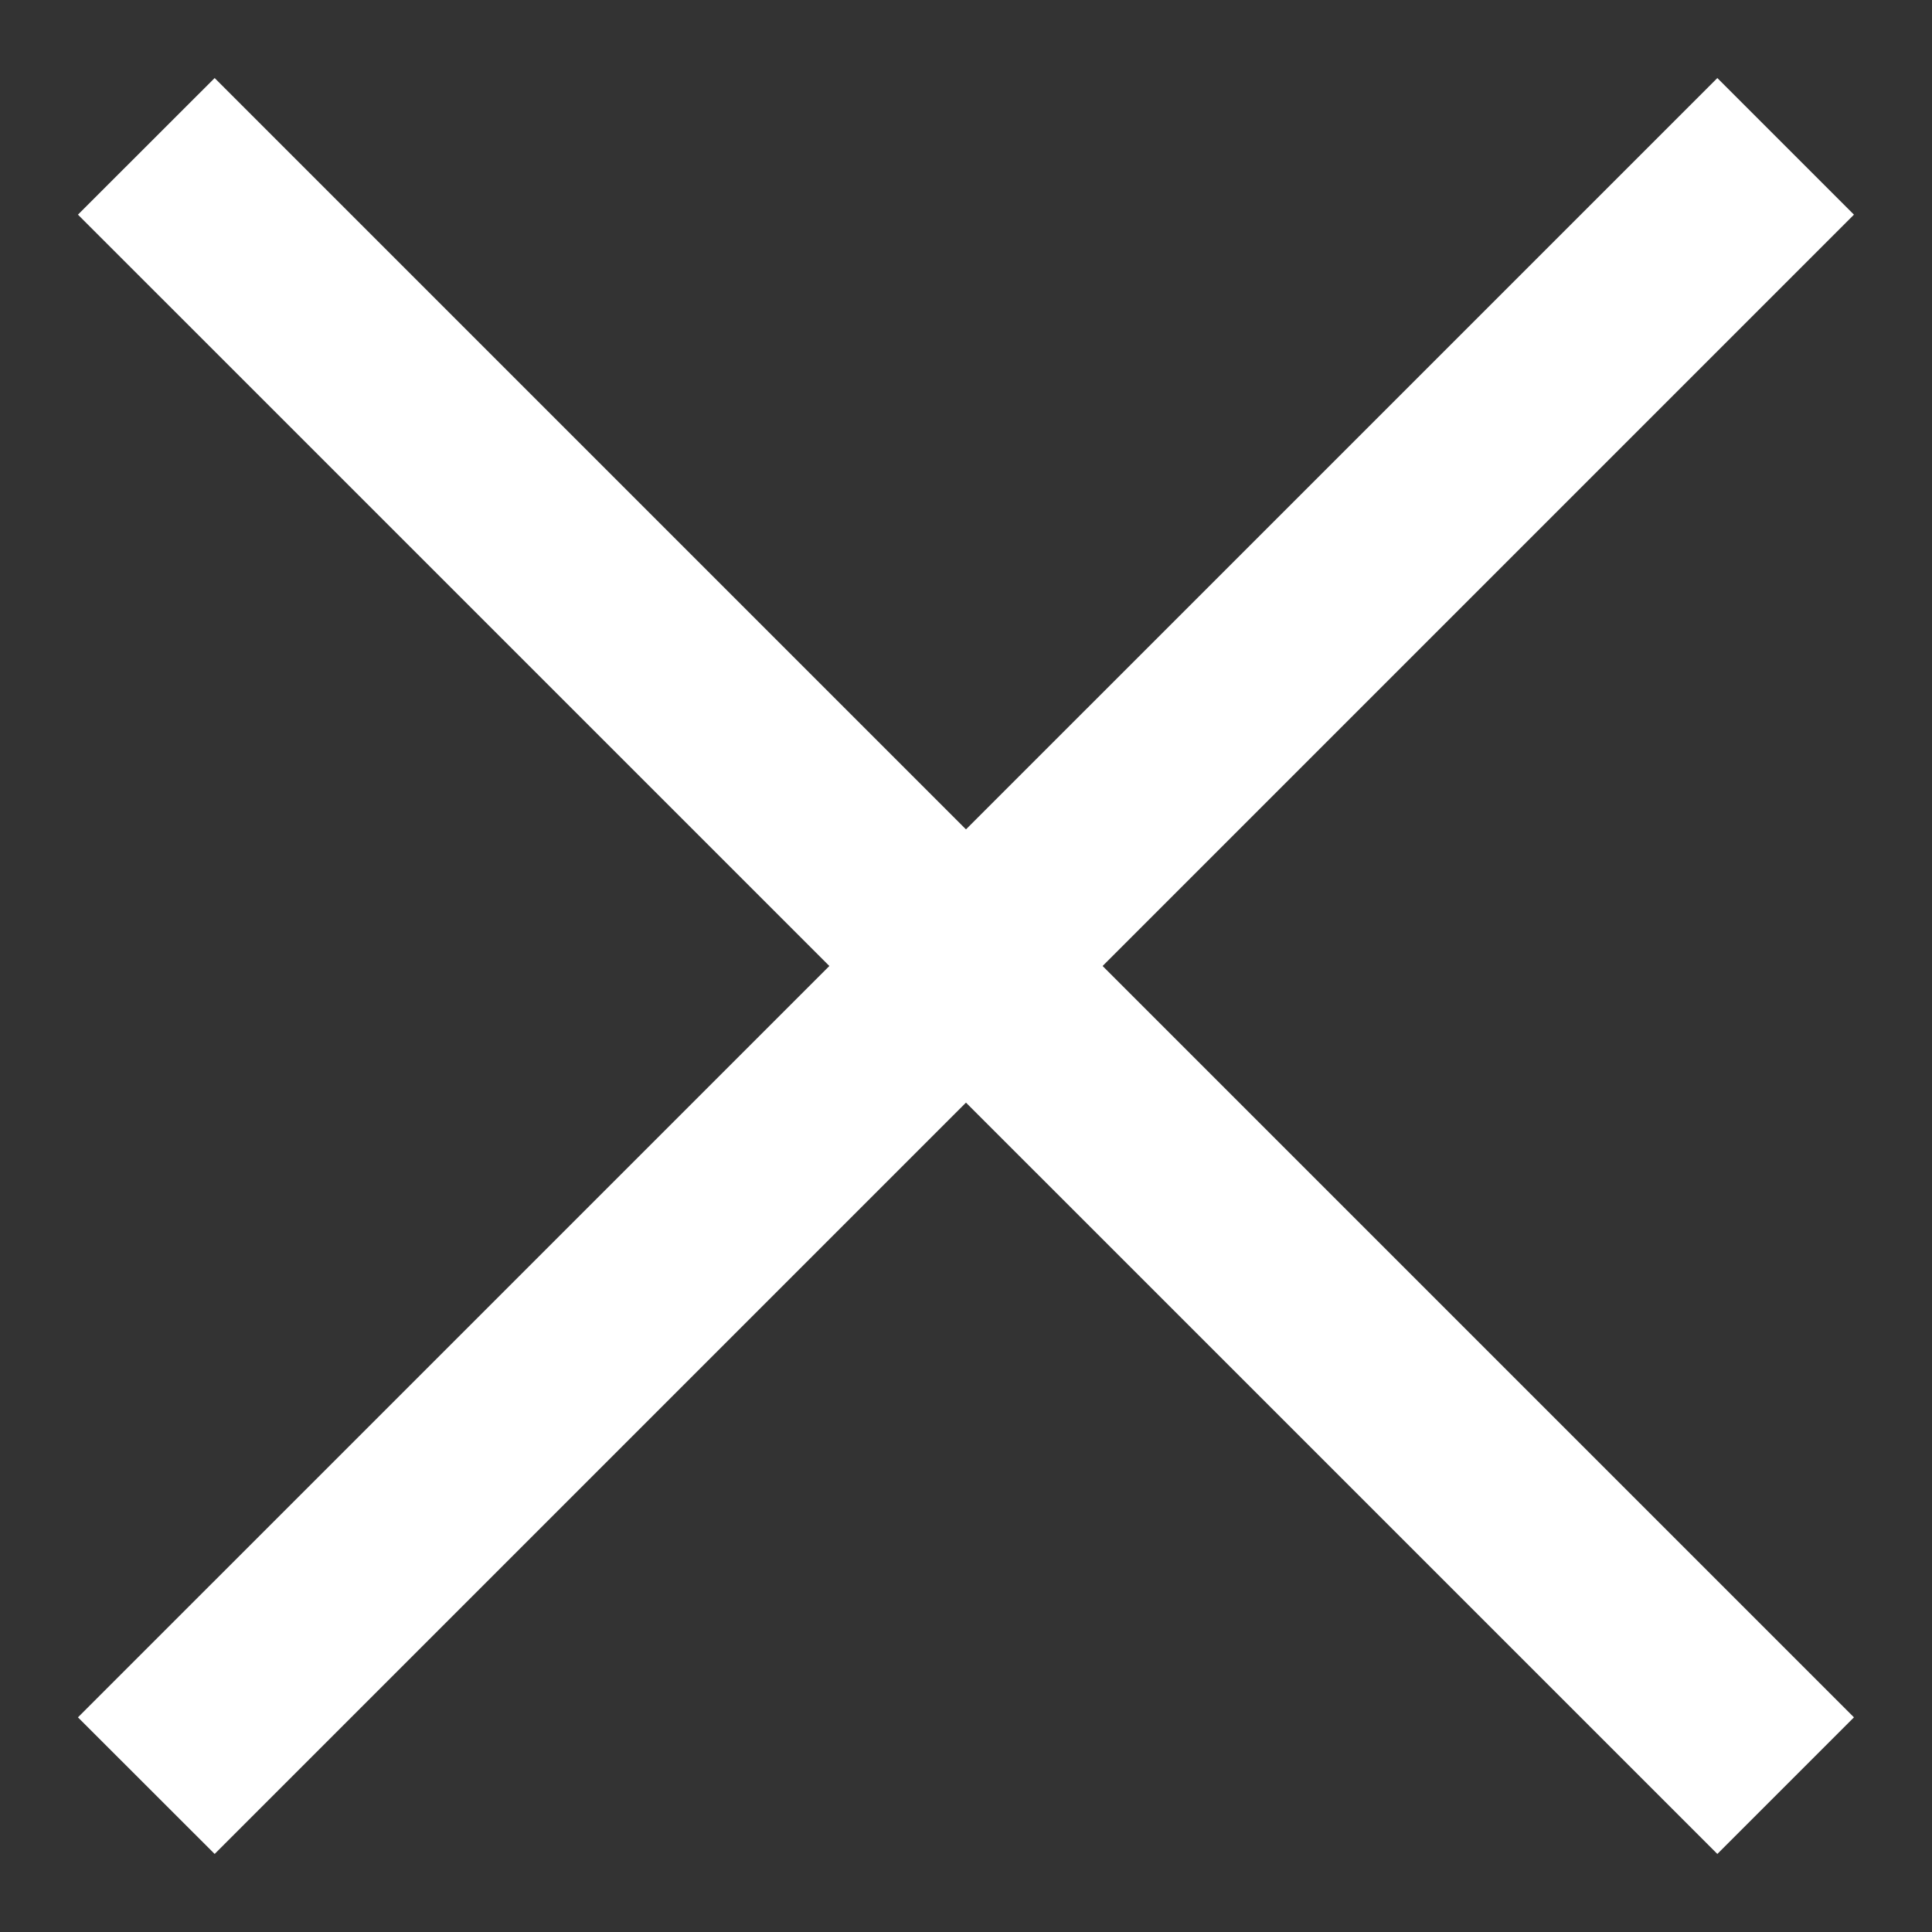
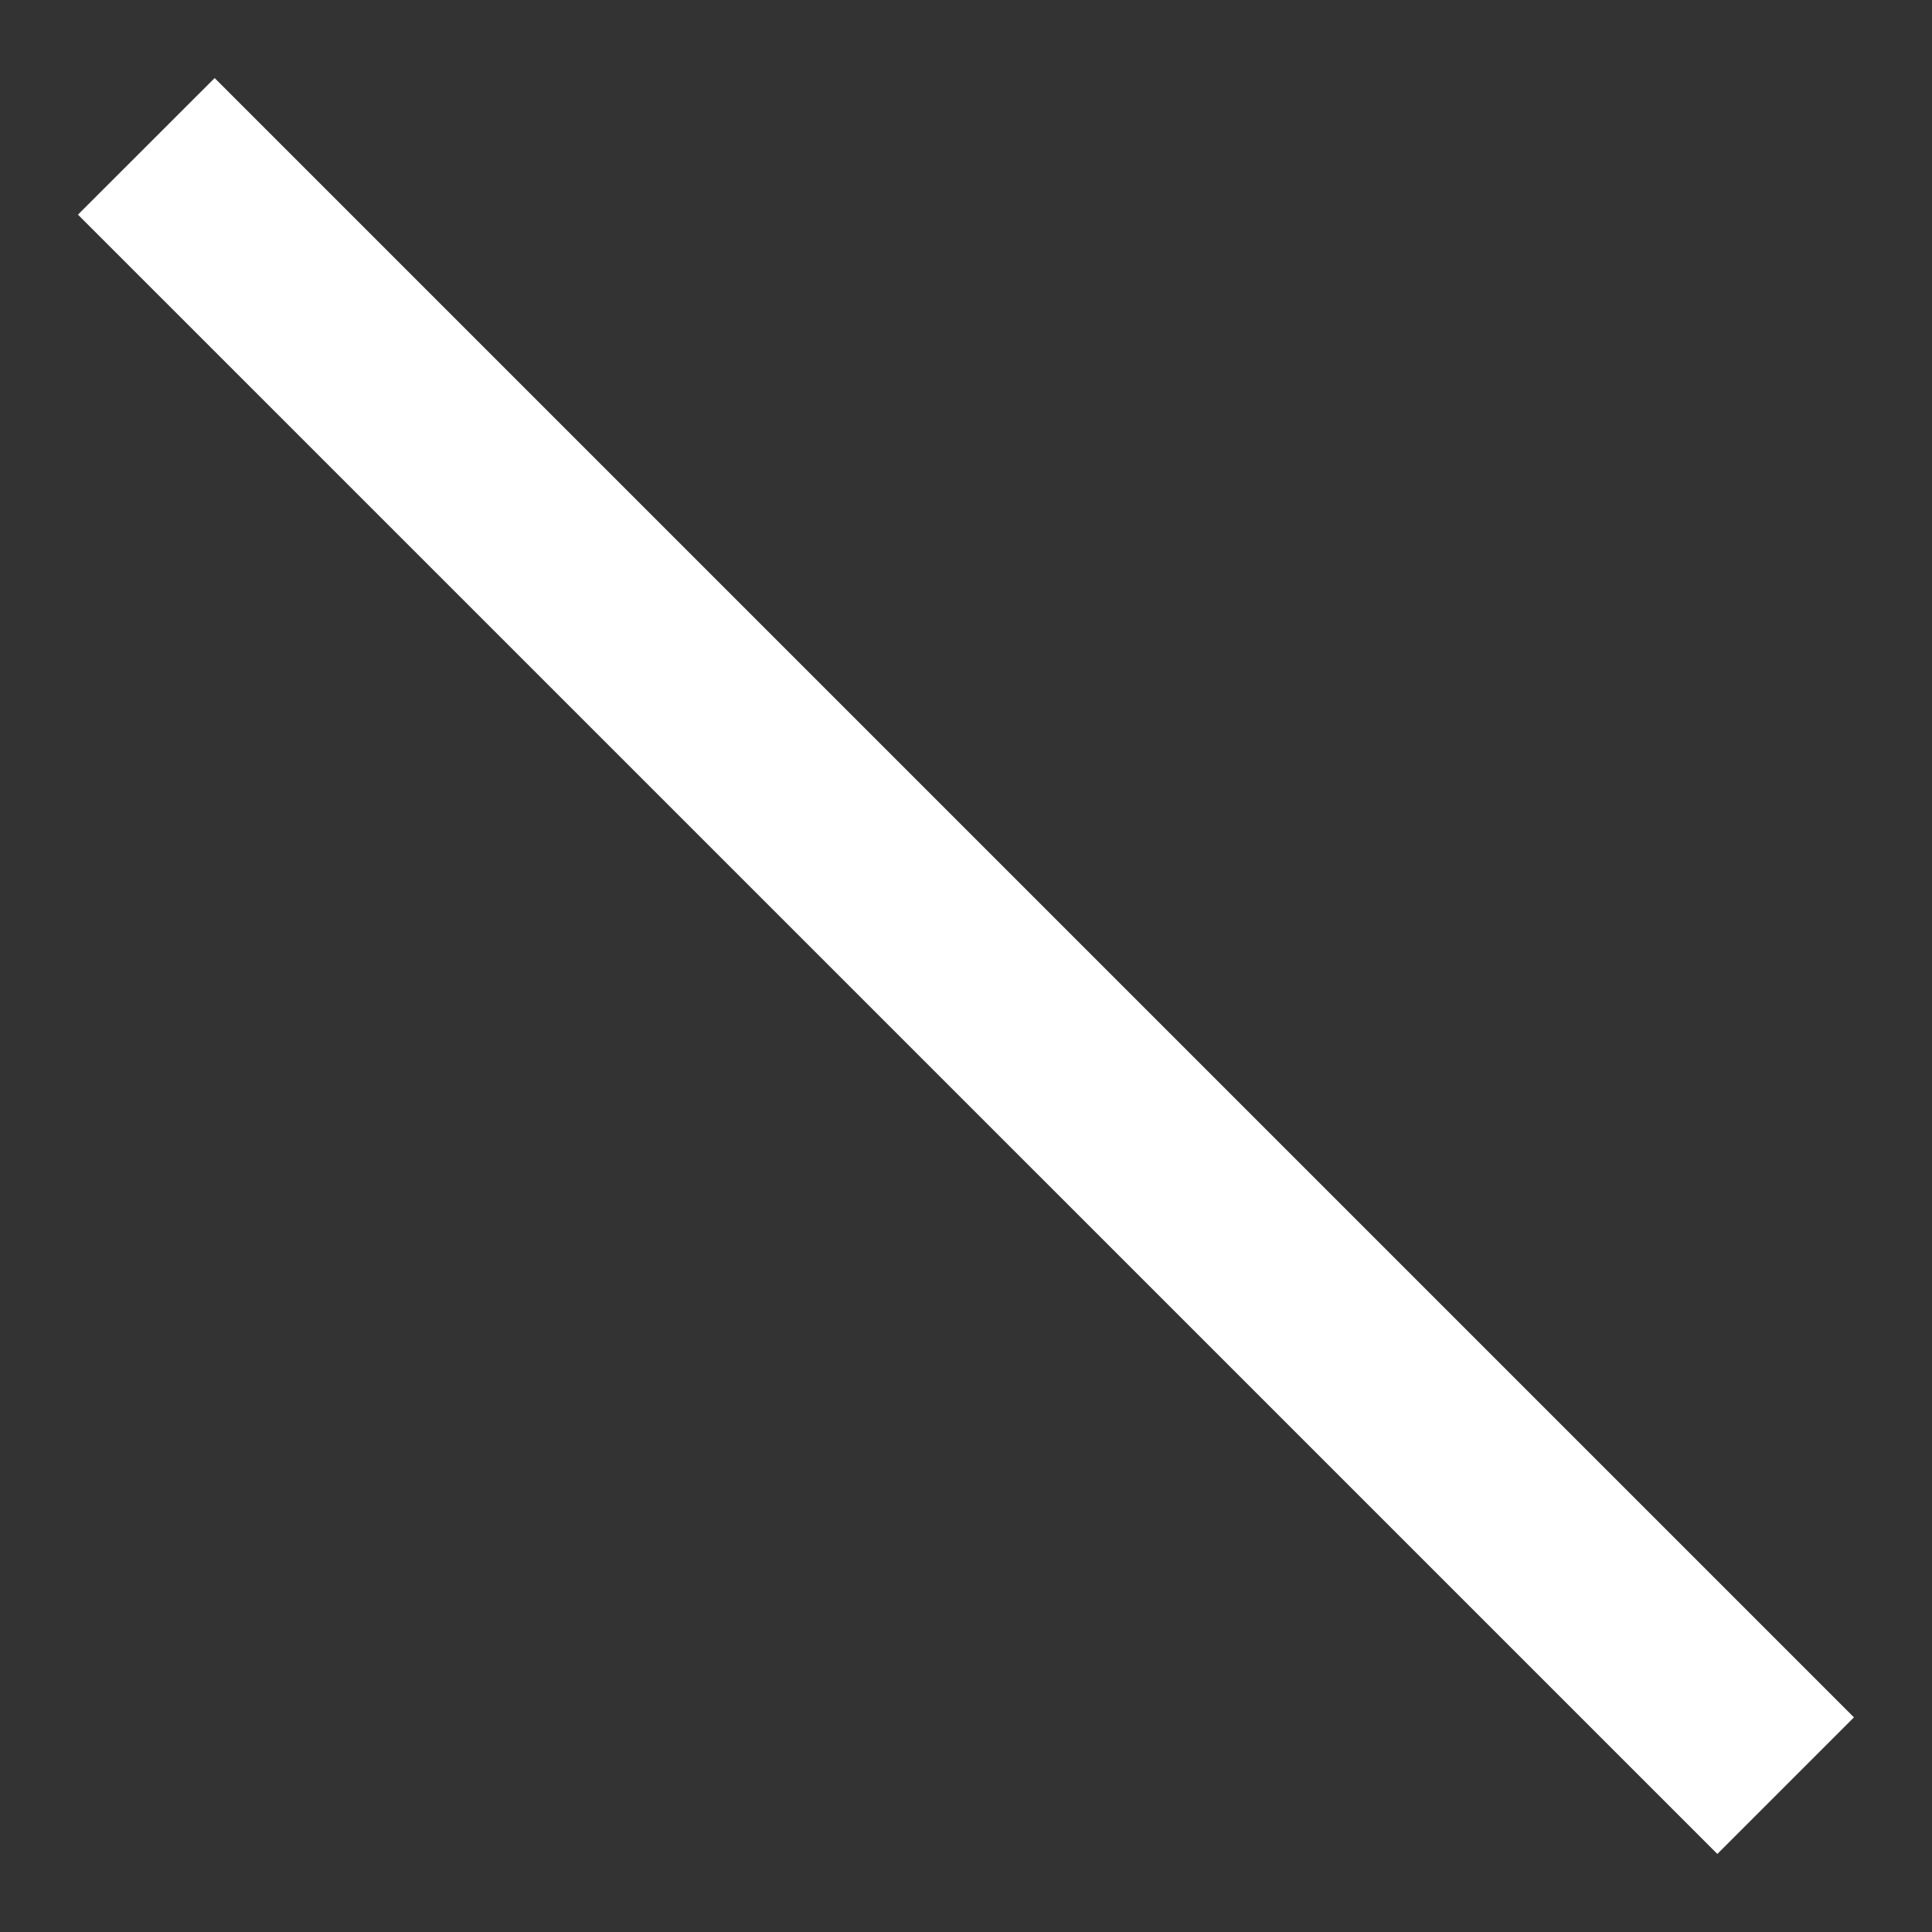
<svg xmlns="http://www.w3.org/2000/svg" width="20" height="20" viewBox="0 0 20 20" fill="none">
  <rect x="0" y="0" width="20" height="20" fill="#333333" stroke="none" />
  <path d="M19.192 17.778L2.222 0.808L0.807 2.222L17.778 19.192L19.192 17.778Z" fill="white" />
-   <path d="M19.192 2.222L2.222 19.192L0.807 17.778L17.778 0.808L19.192 2.222Z" fill="white" />
</svg>